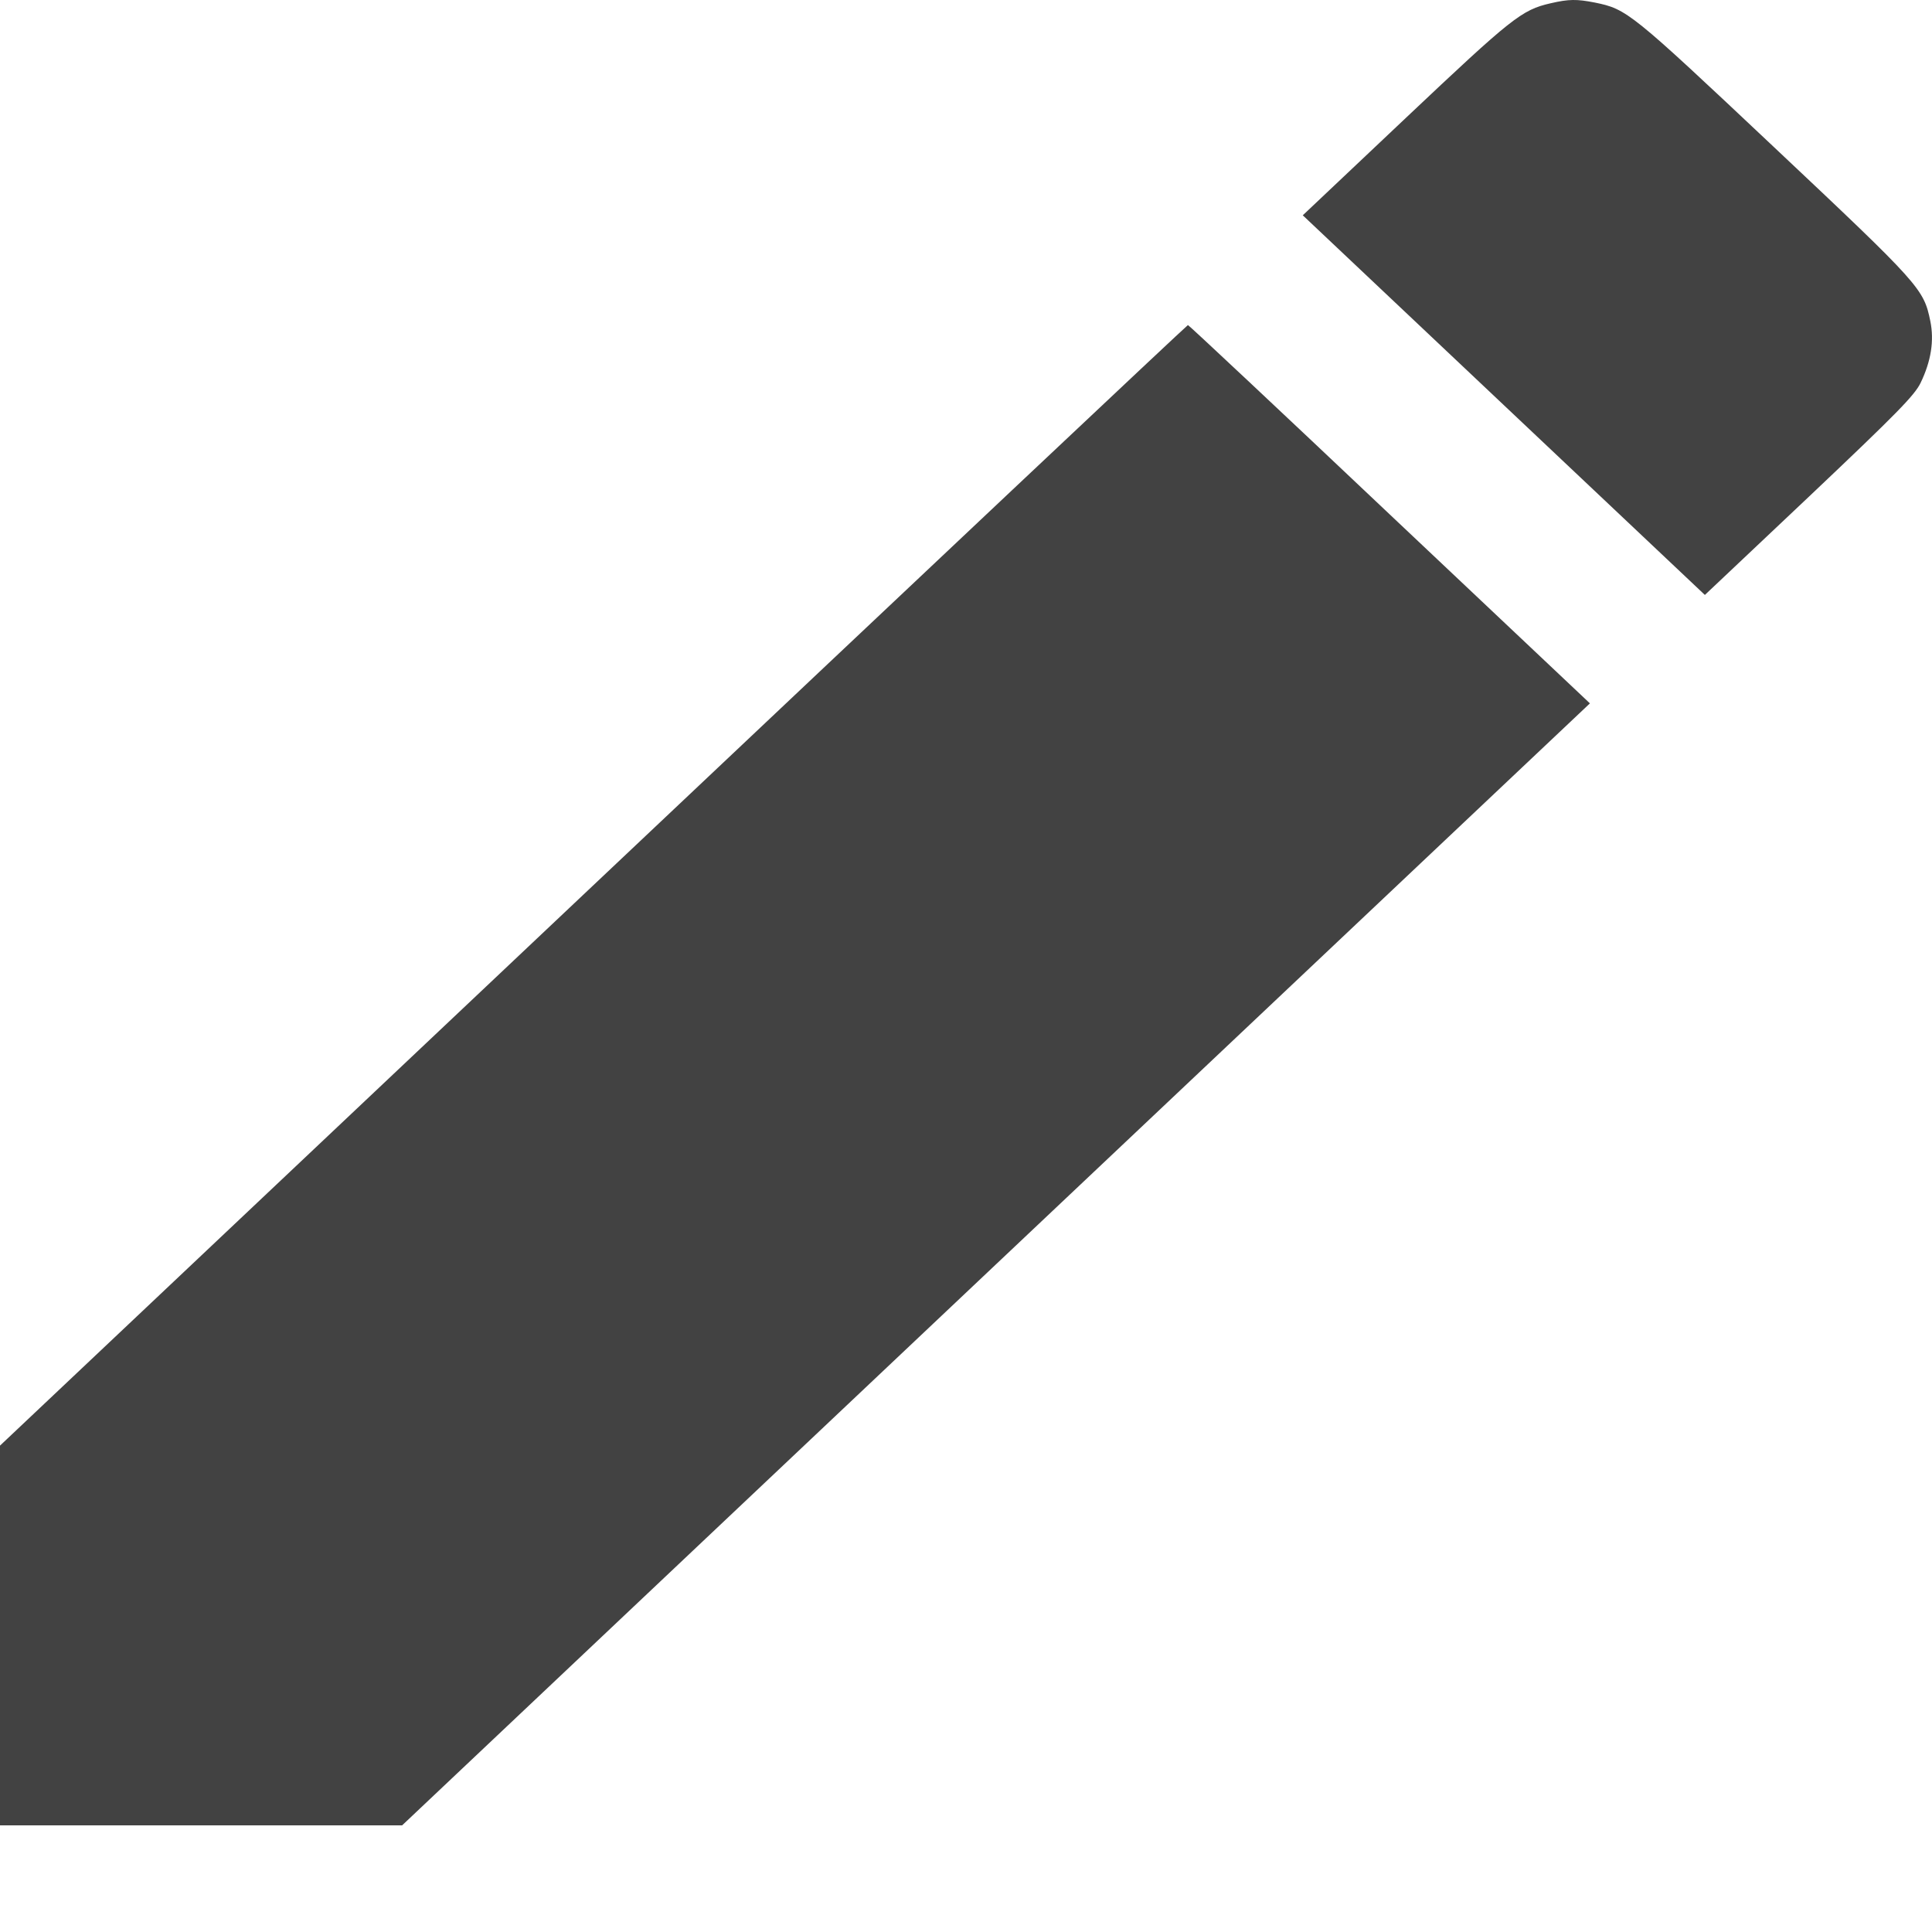
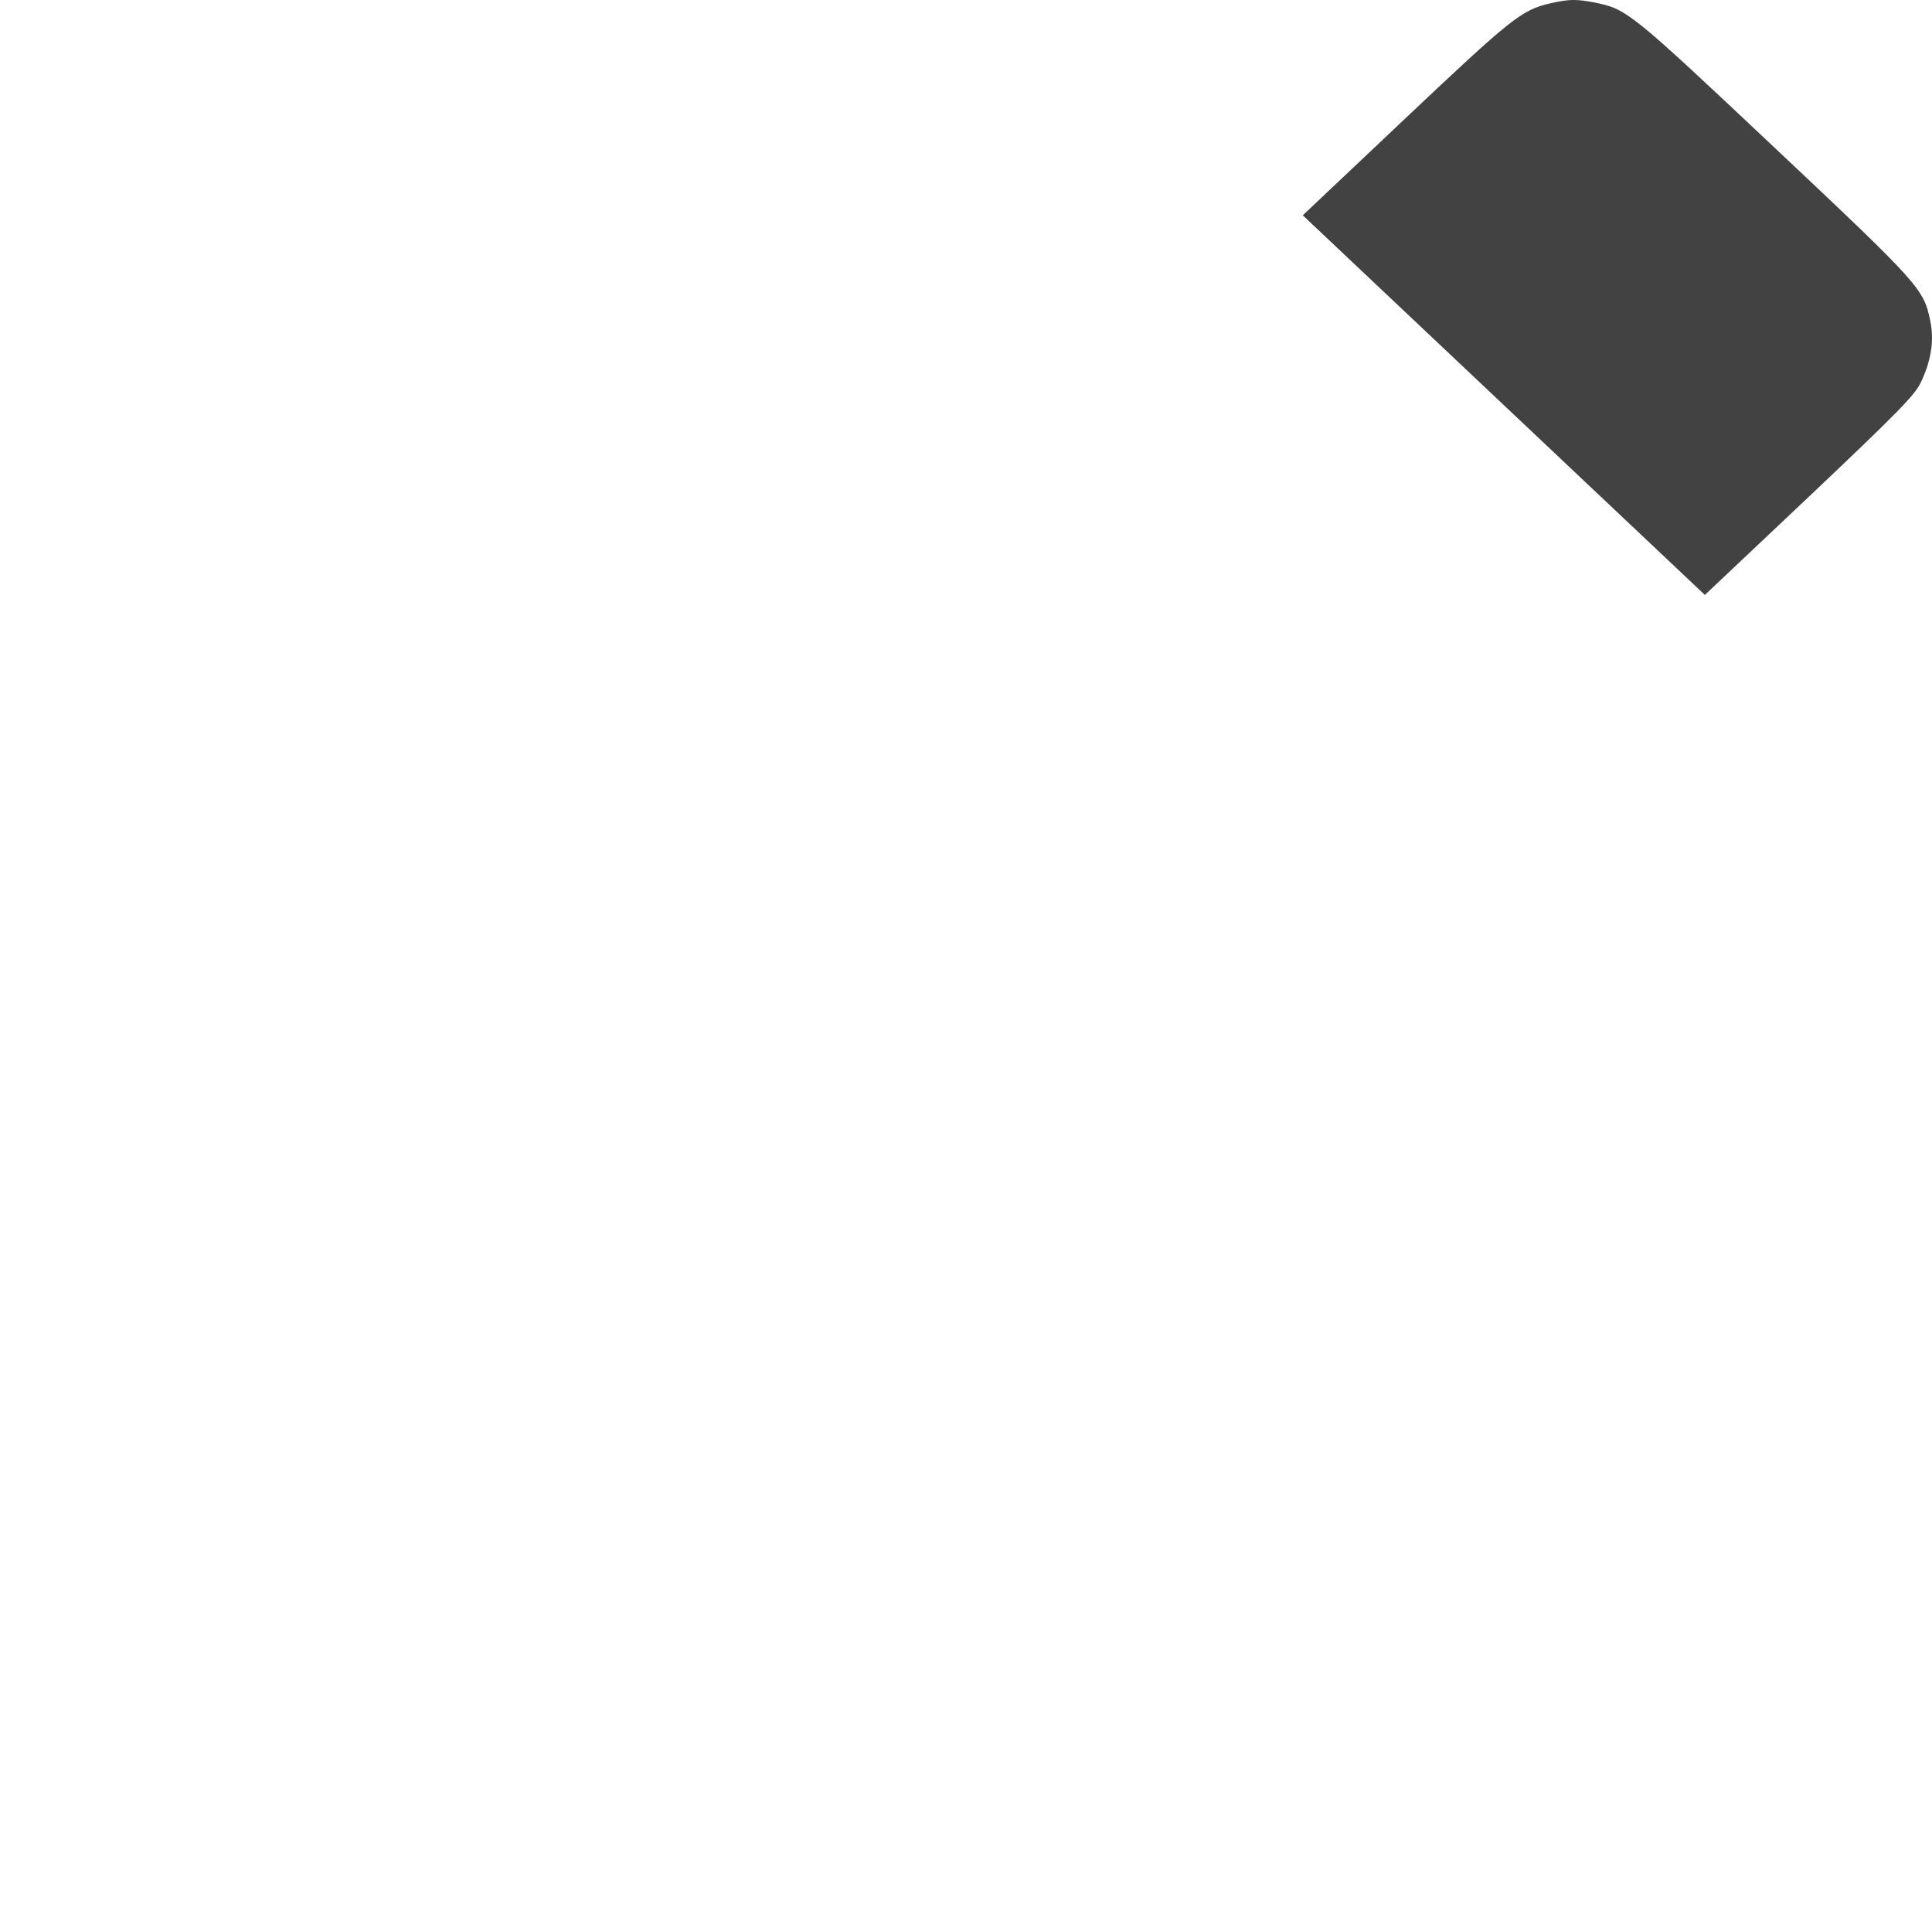
<svg xmlns="http://www.w3.org/2000/svg" width="16" height="16" viewBox="0 0 16 16" fill="none">
  <path d="M12.842 0.027C12.601 0.082 12.522 0.146 11.641 0.978L10.789 1.783L12.455 3.356L14.119 4.927L14.982 4.112C15.713 3.42 15.854 3.275 15.905 3.172C15.993 2.99 16.019 2.821 15.986 2.659C15.931 2.392 15.905 2.361 14.692 1.219C13.499 0.095 13.474 0.076 13.207 0.021C13.058 -0.008 12.993 -0.008 12.842 0.027Z" fill="#424242" />
-   <path d="M4.912 7.333L0 11.972V13.546V15.117H1.666H3.33L8.248 10.471L13.167 5.825L11.508 4.259C10.597 3.397 9.845 2.692 9.838 2.692C9.831 2.692 7.615 4.78 4.912 7.333Z" fill="#424242" />
</svg>